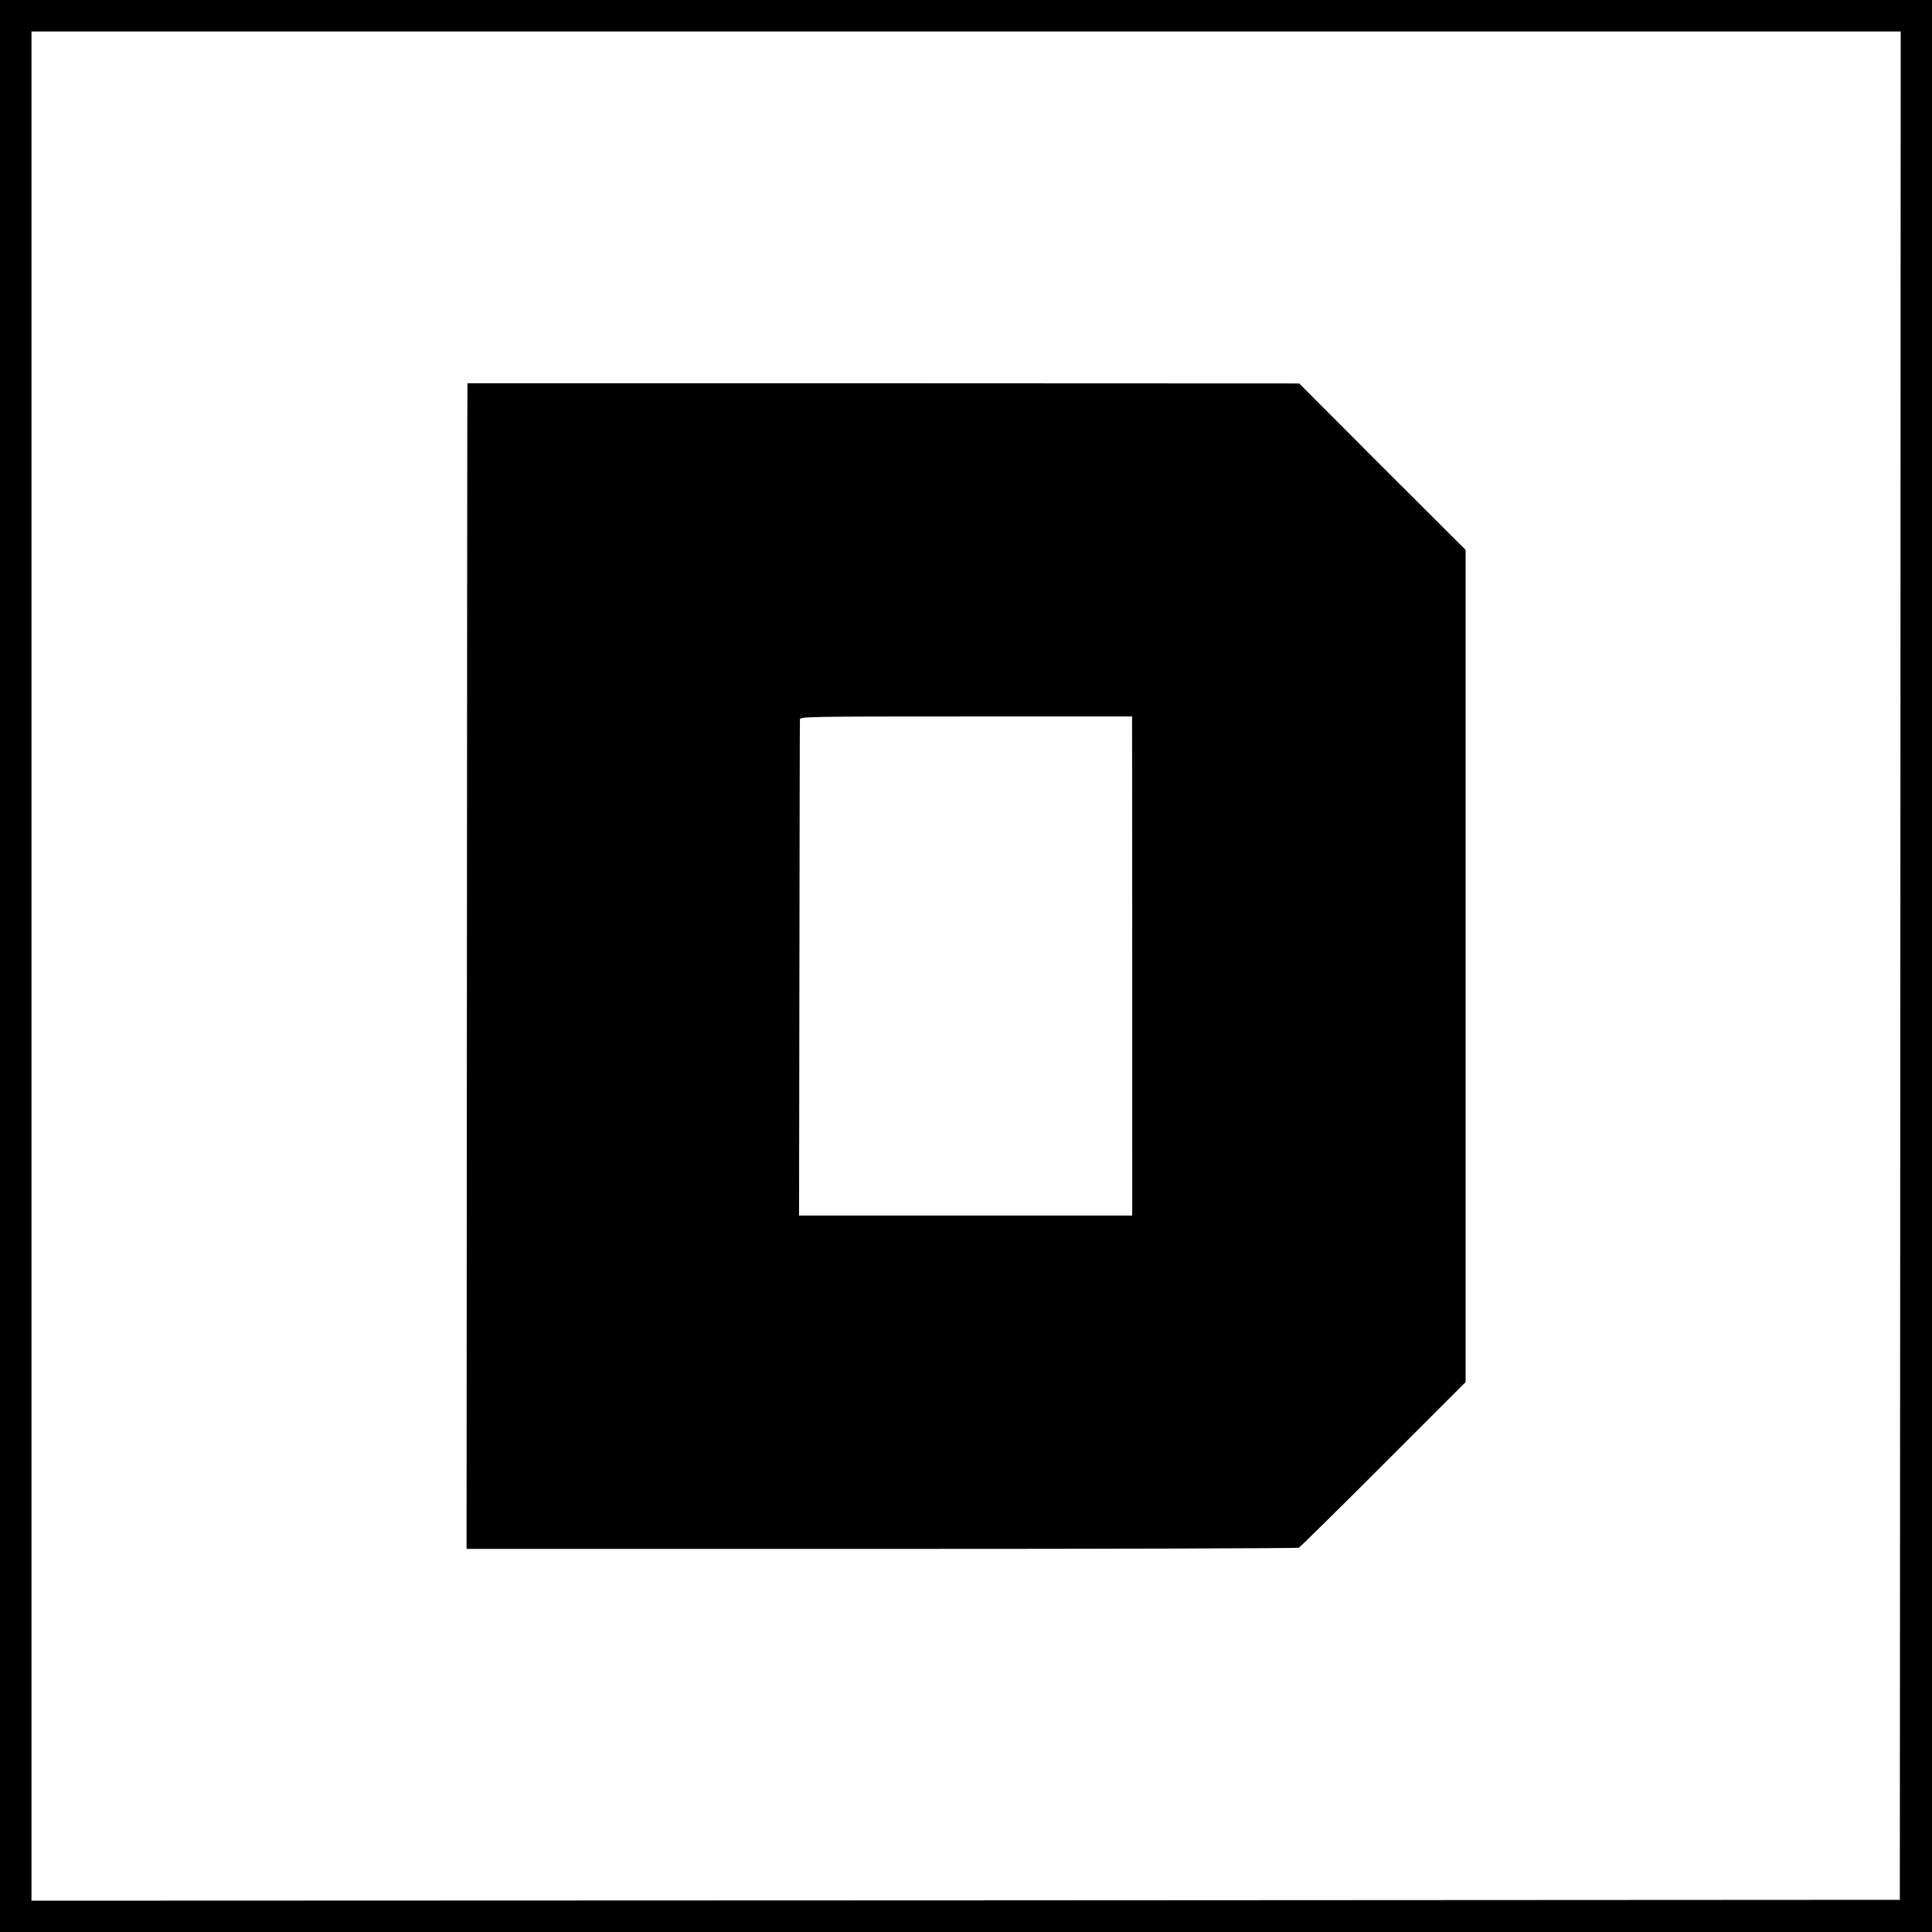
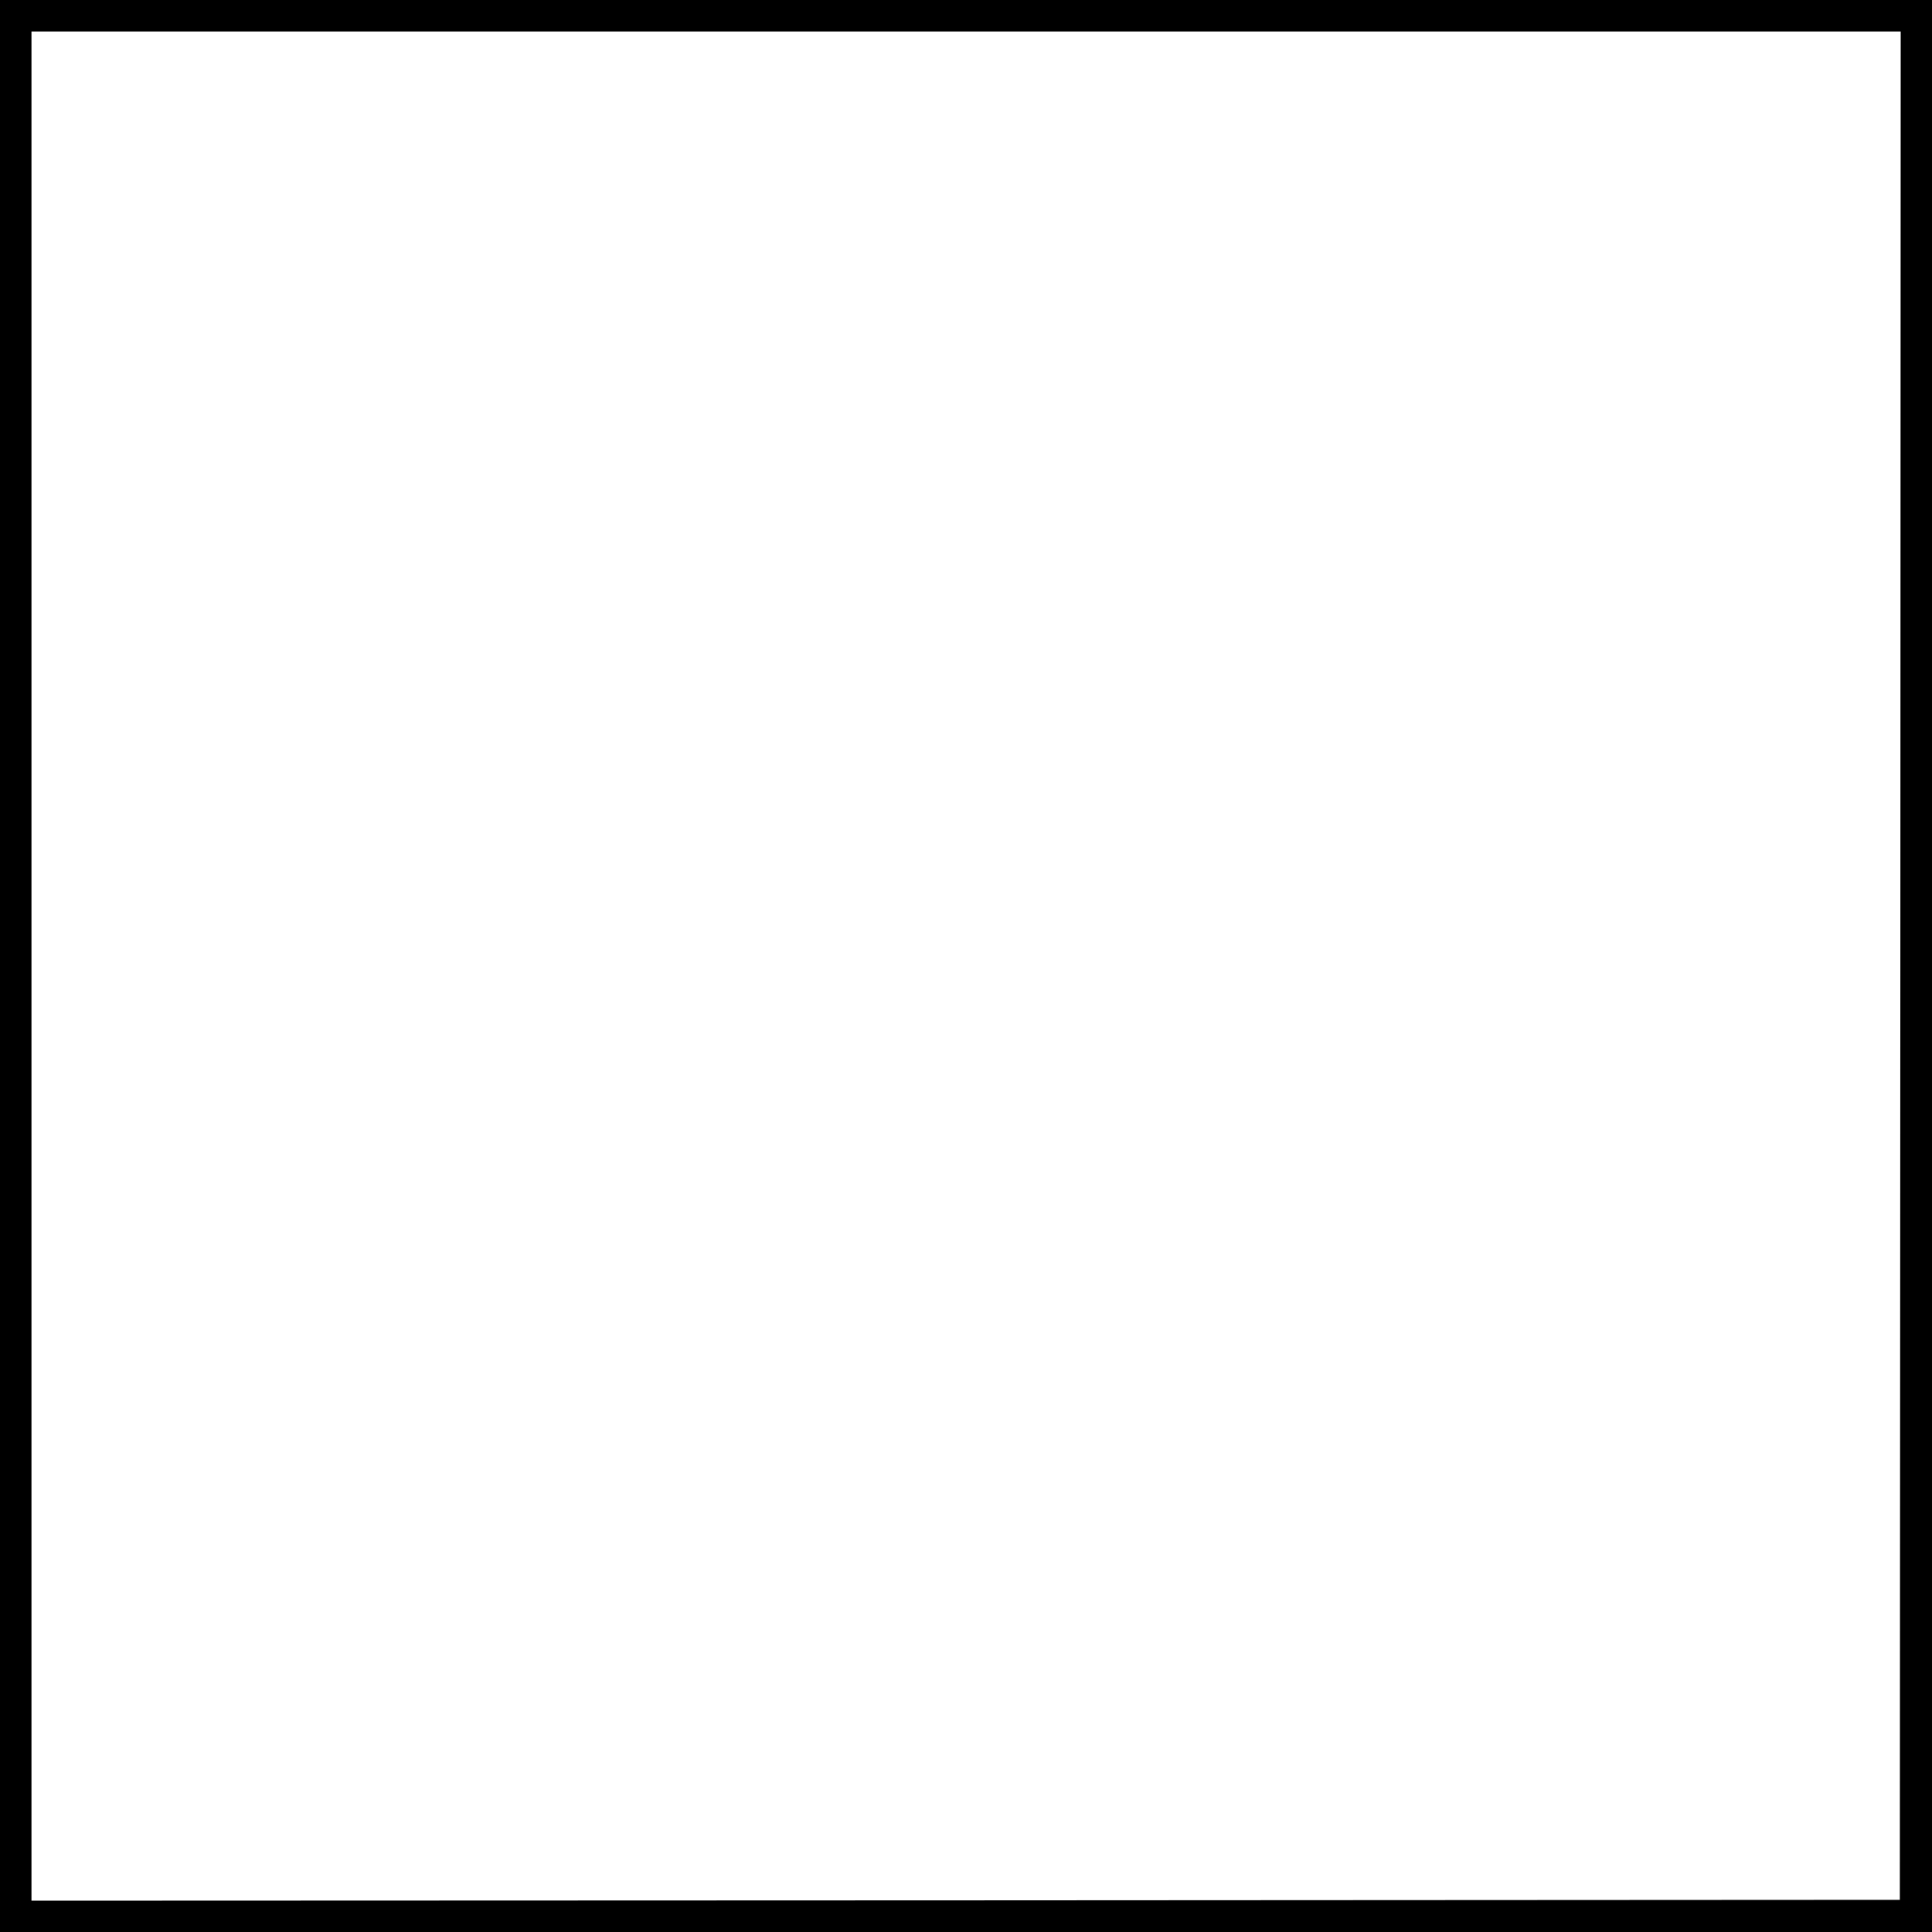
<svg xmlns="http://www.w3.org/2000/svg" version="1.0" width="1111pt" height="1111pt" viewBox="0 0 1111 1111" preserveAspectRatio="xMidYMid meet">
  <g transform="translate(0,1111) scale(0.1,-0.1)" fill="#000000" stroke="none">
-     <path d="M0 5555 l0 -5555 5555 0 5555 0 0 5555 0 5555 -5555 0 -5555 0 0 -5555z m10928 2 l-3 -5372 -5372 -3 -5372 -2 0 5374 0 5375 5375 0 5374 0 -2 -5372z" />
-     <path d="M2688 8906 c-1 -1 -2 -1509 -3 -3352 l-2 -3351 2386 0 c1312 0 2392 3 2400 7 8 4 227 220 487 480 l472 472 0 2393 0 2393 -479 478 -478 479 -2391 1 c-1314 0 -2391 0 -2392 0z m3822 -1958 c1 -60 1 -2756 1 -2795 l-1 -33 -957 0 -958 0 2 1418 c1 779 2 1425 3 1435 0 16 52 17 955 17 l955 0 0 -42z" />
+     <path d="M0 5555 l0 -5555 5555 0 5555 0 0 5555 0 5555 -5555 0 -5555 0 0 -5555m10928 2 l-3 -5372 -5372 -3 -5372 -2 0 5374 0 5375 5375 0 5374 0 -2 -5372z" />
  </g>
</svg>